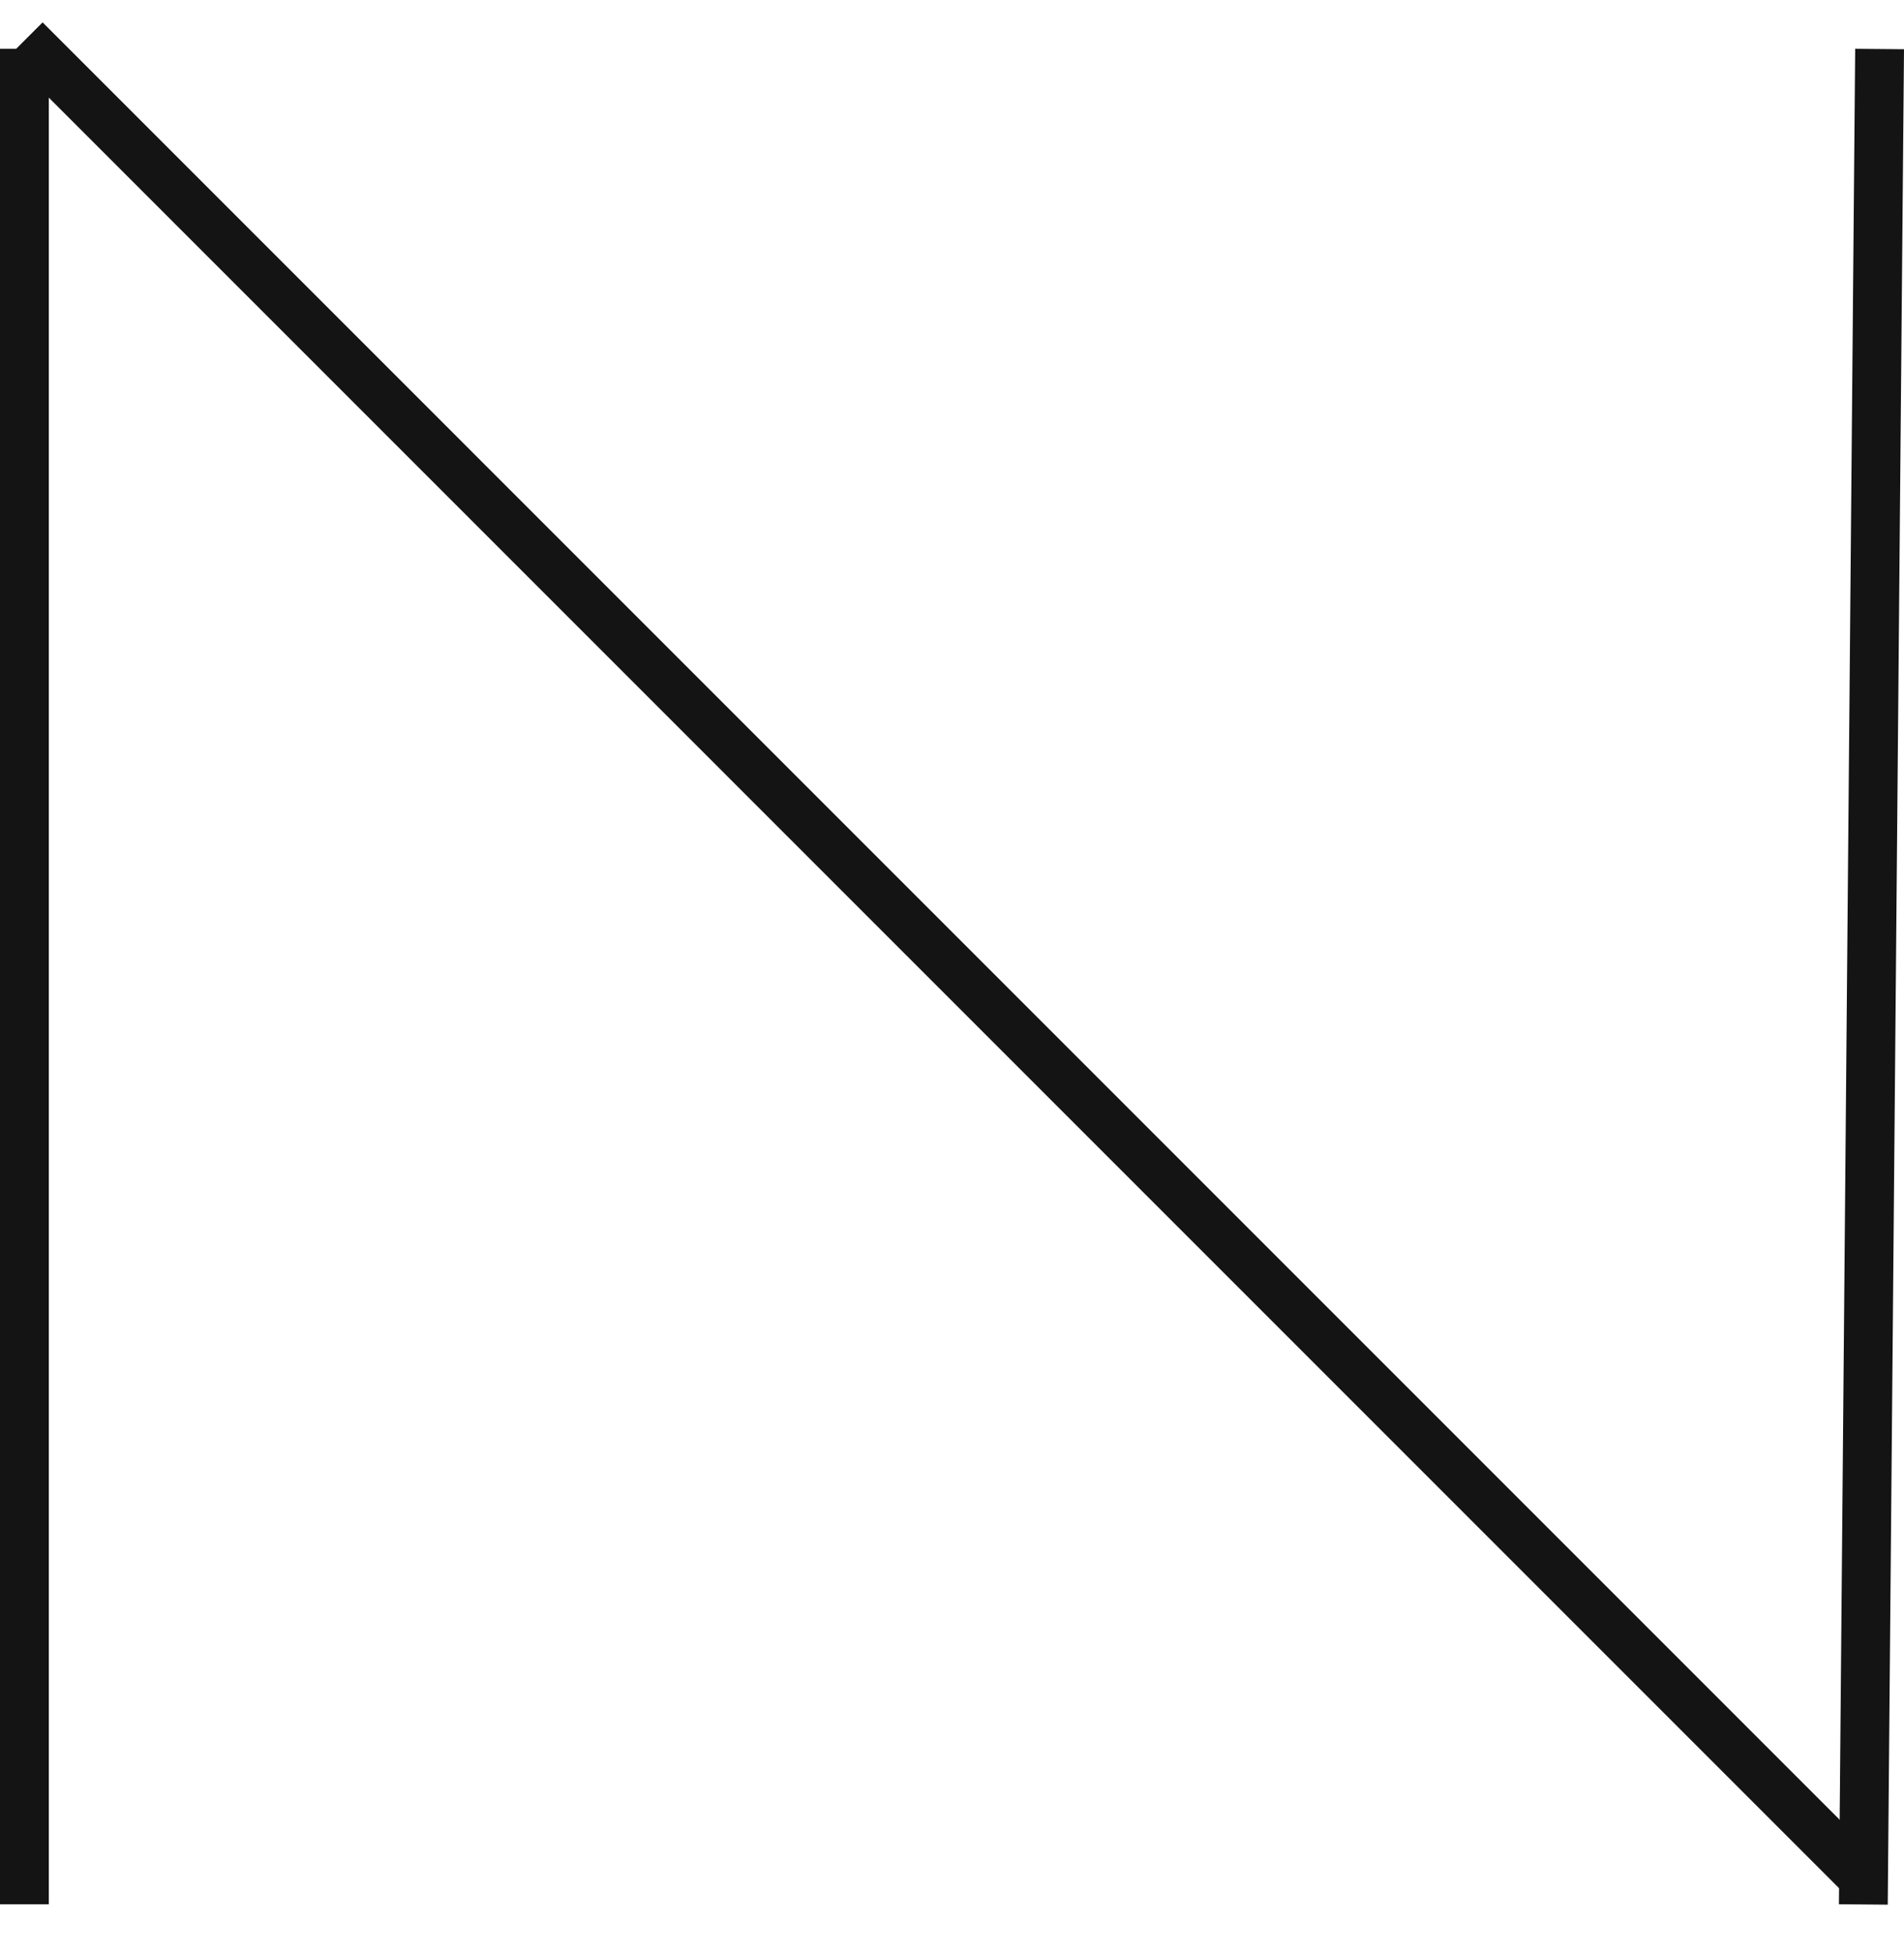
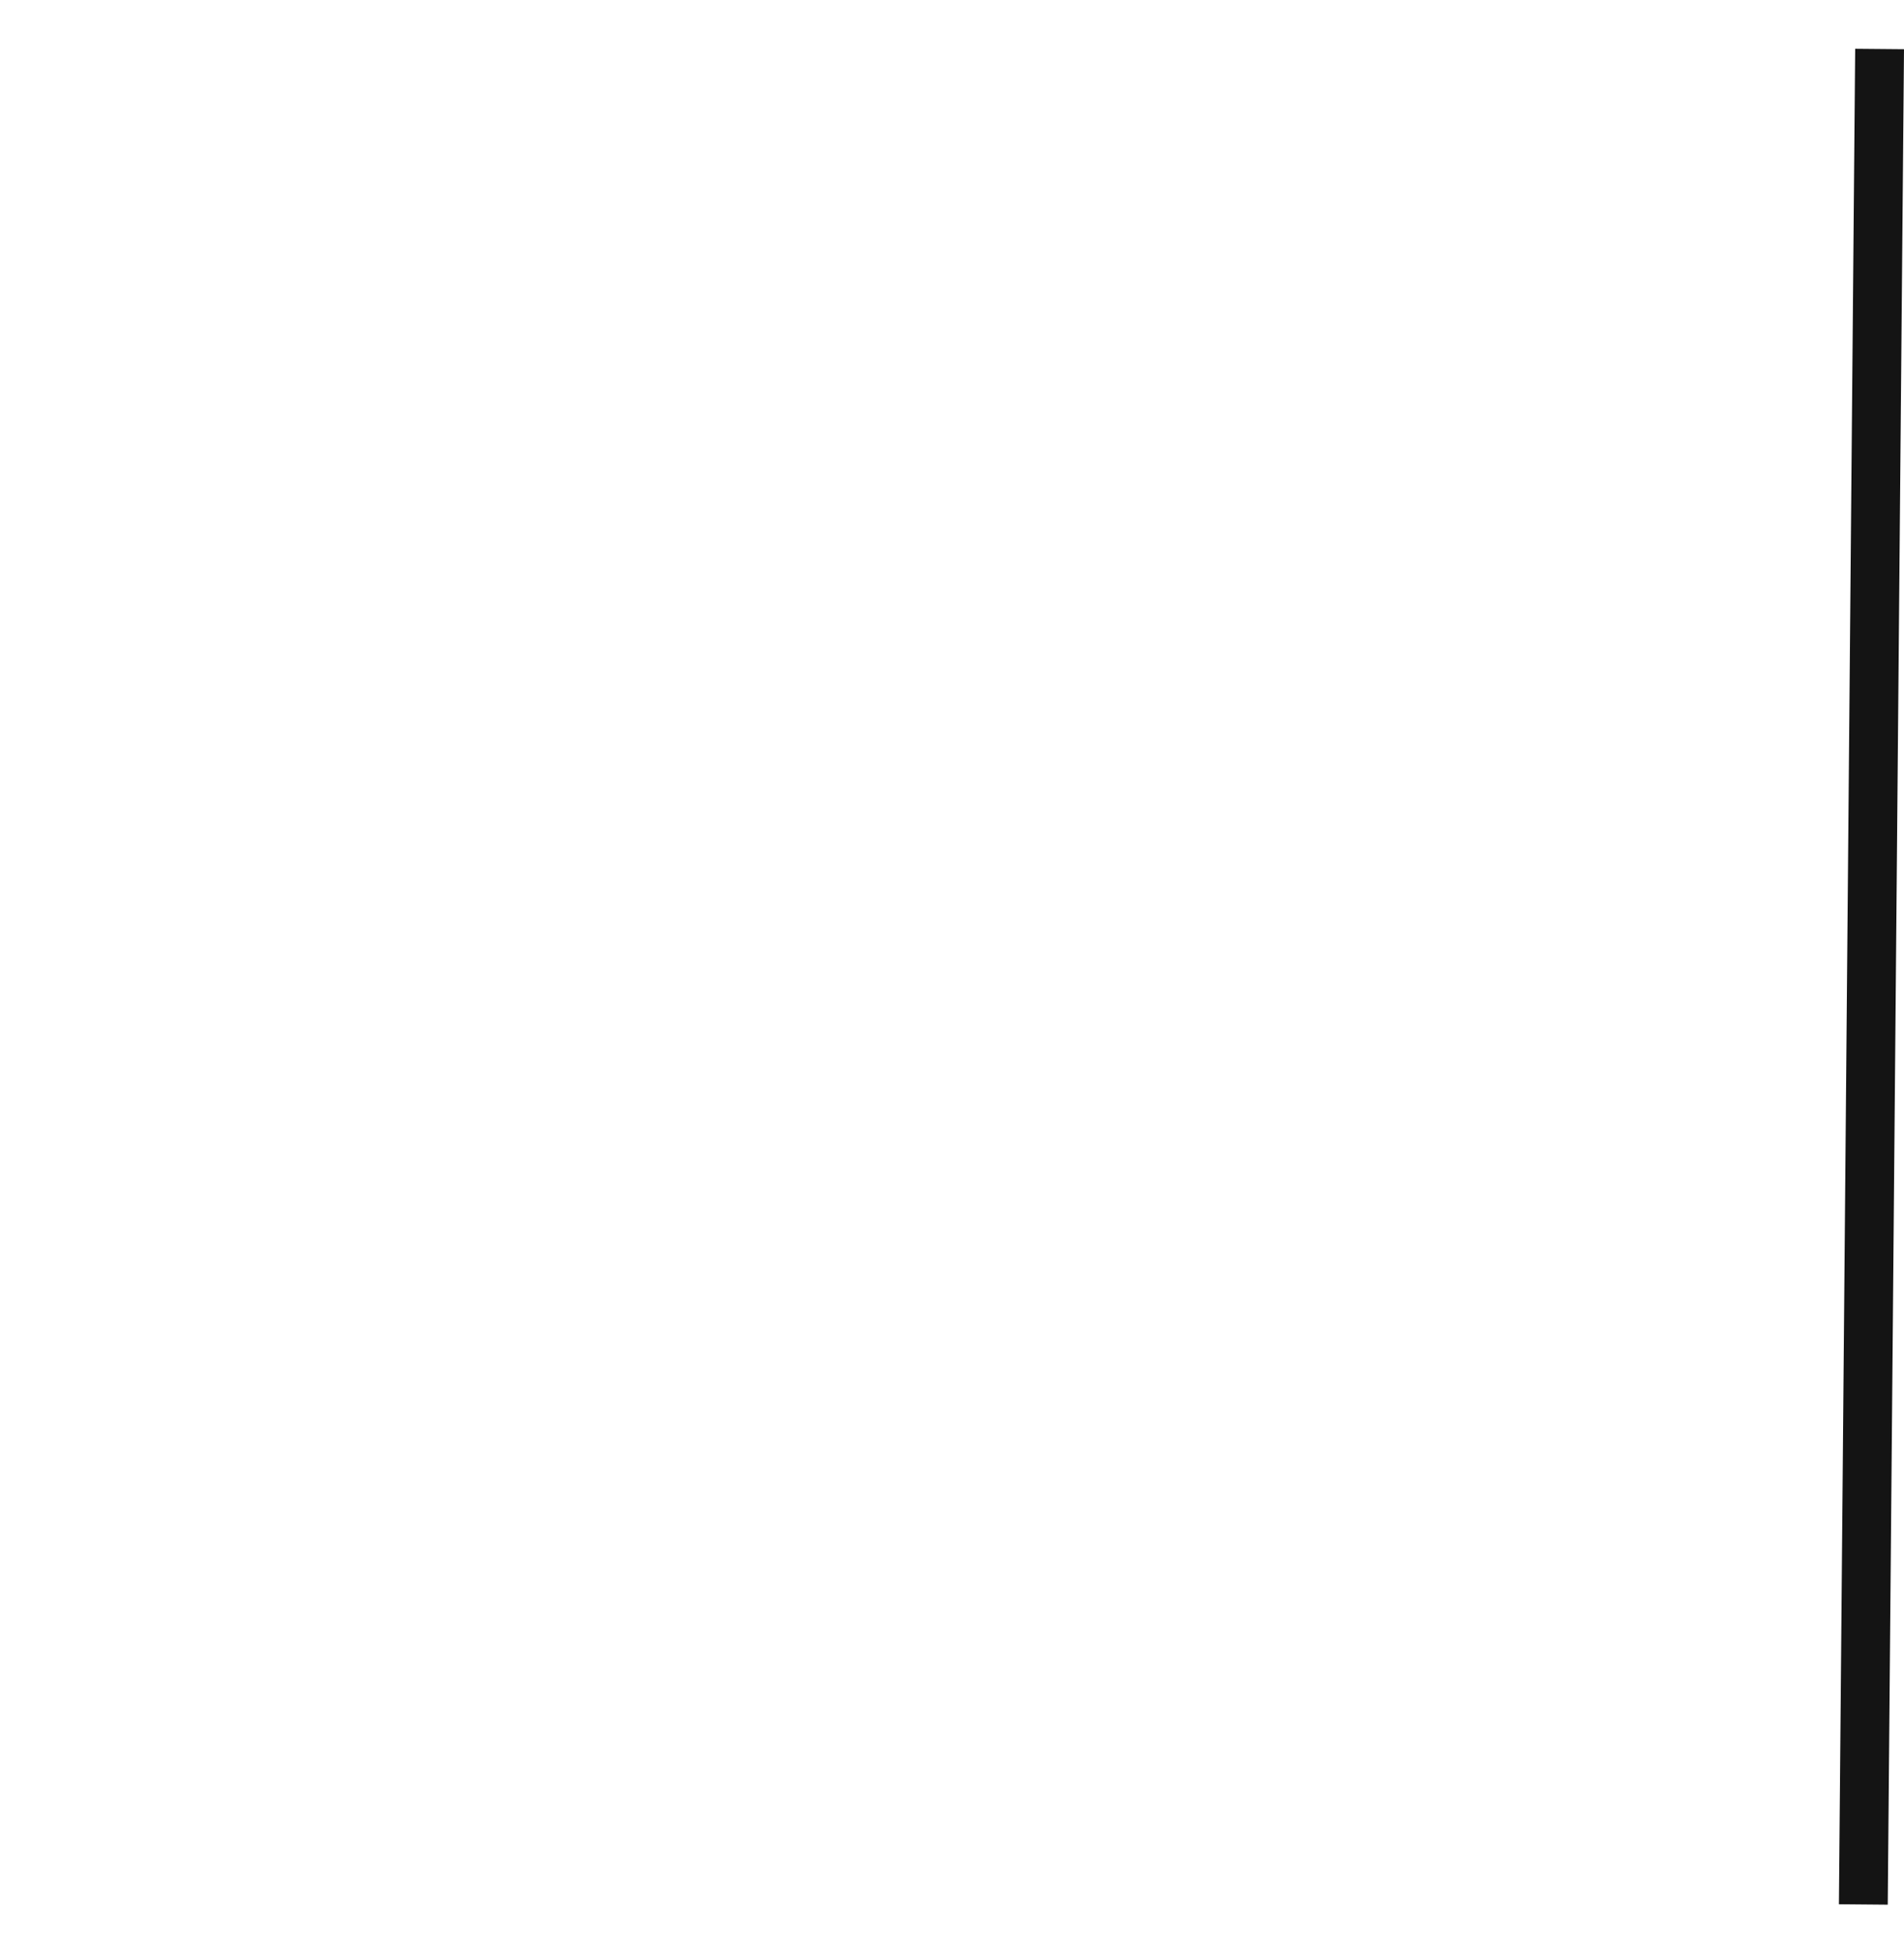
<svg xmlns="http://www.w3.org/2000/svg" width="39" height="40" viewBox="0 0 39 40" fill="none">
-   <line x1="0.5" y1="1" x2="0.5" y2="39" stroke="#141414" />
-   <line x1="0.519" y1="0.812" x2="38.187" y2="38.481" stroke="#141414" />
  <line x1="38.5" y1="1.004" x2="38.167" y2="39.004" stroke="#141414" />
</svg>